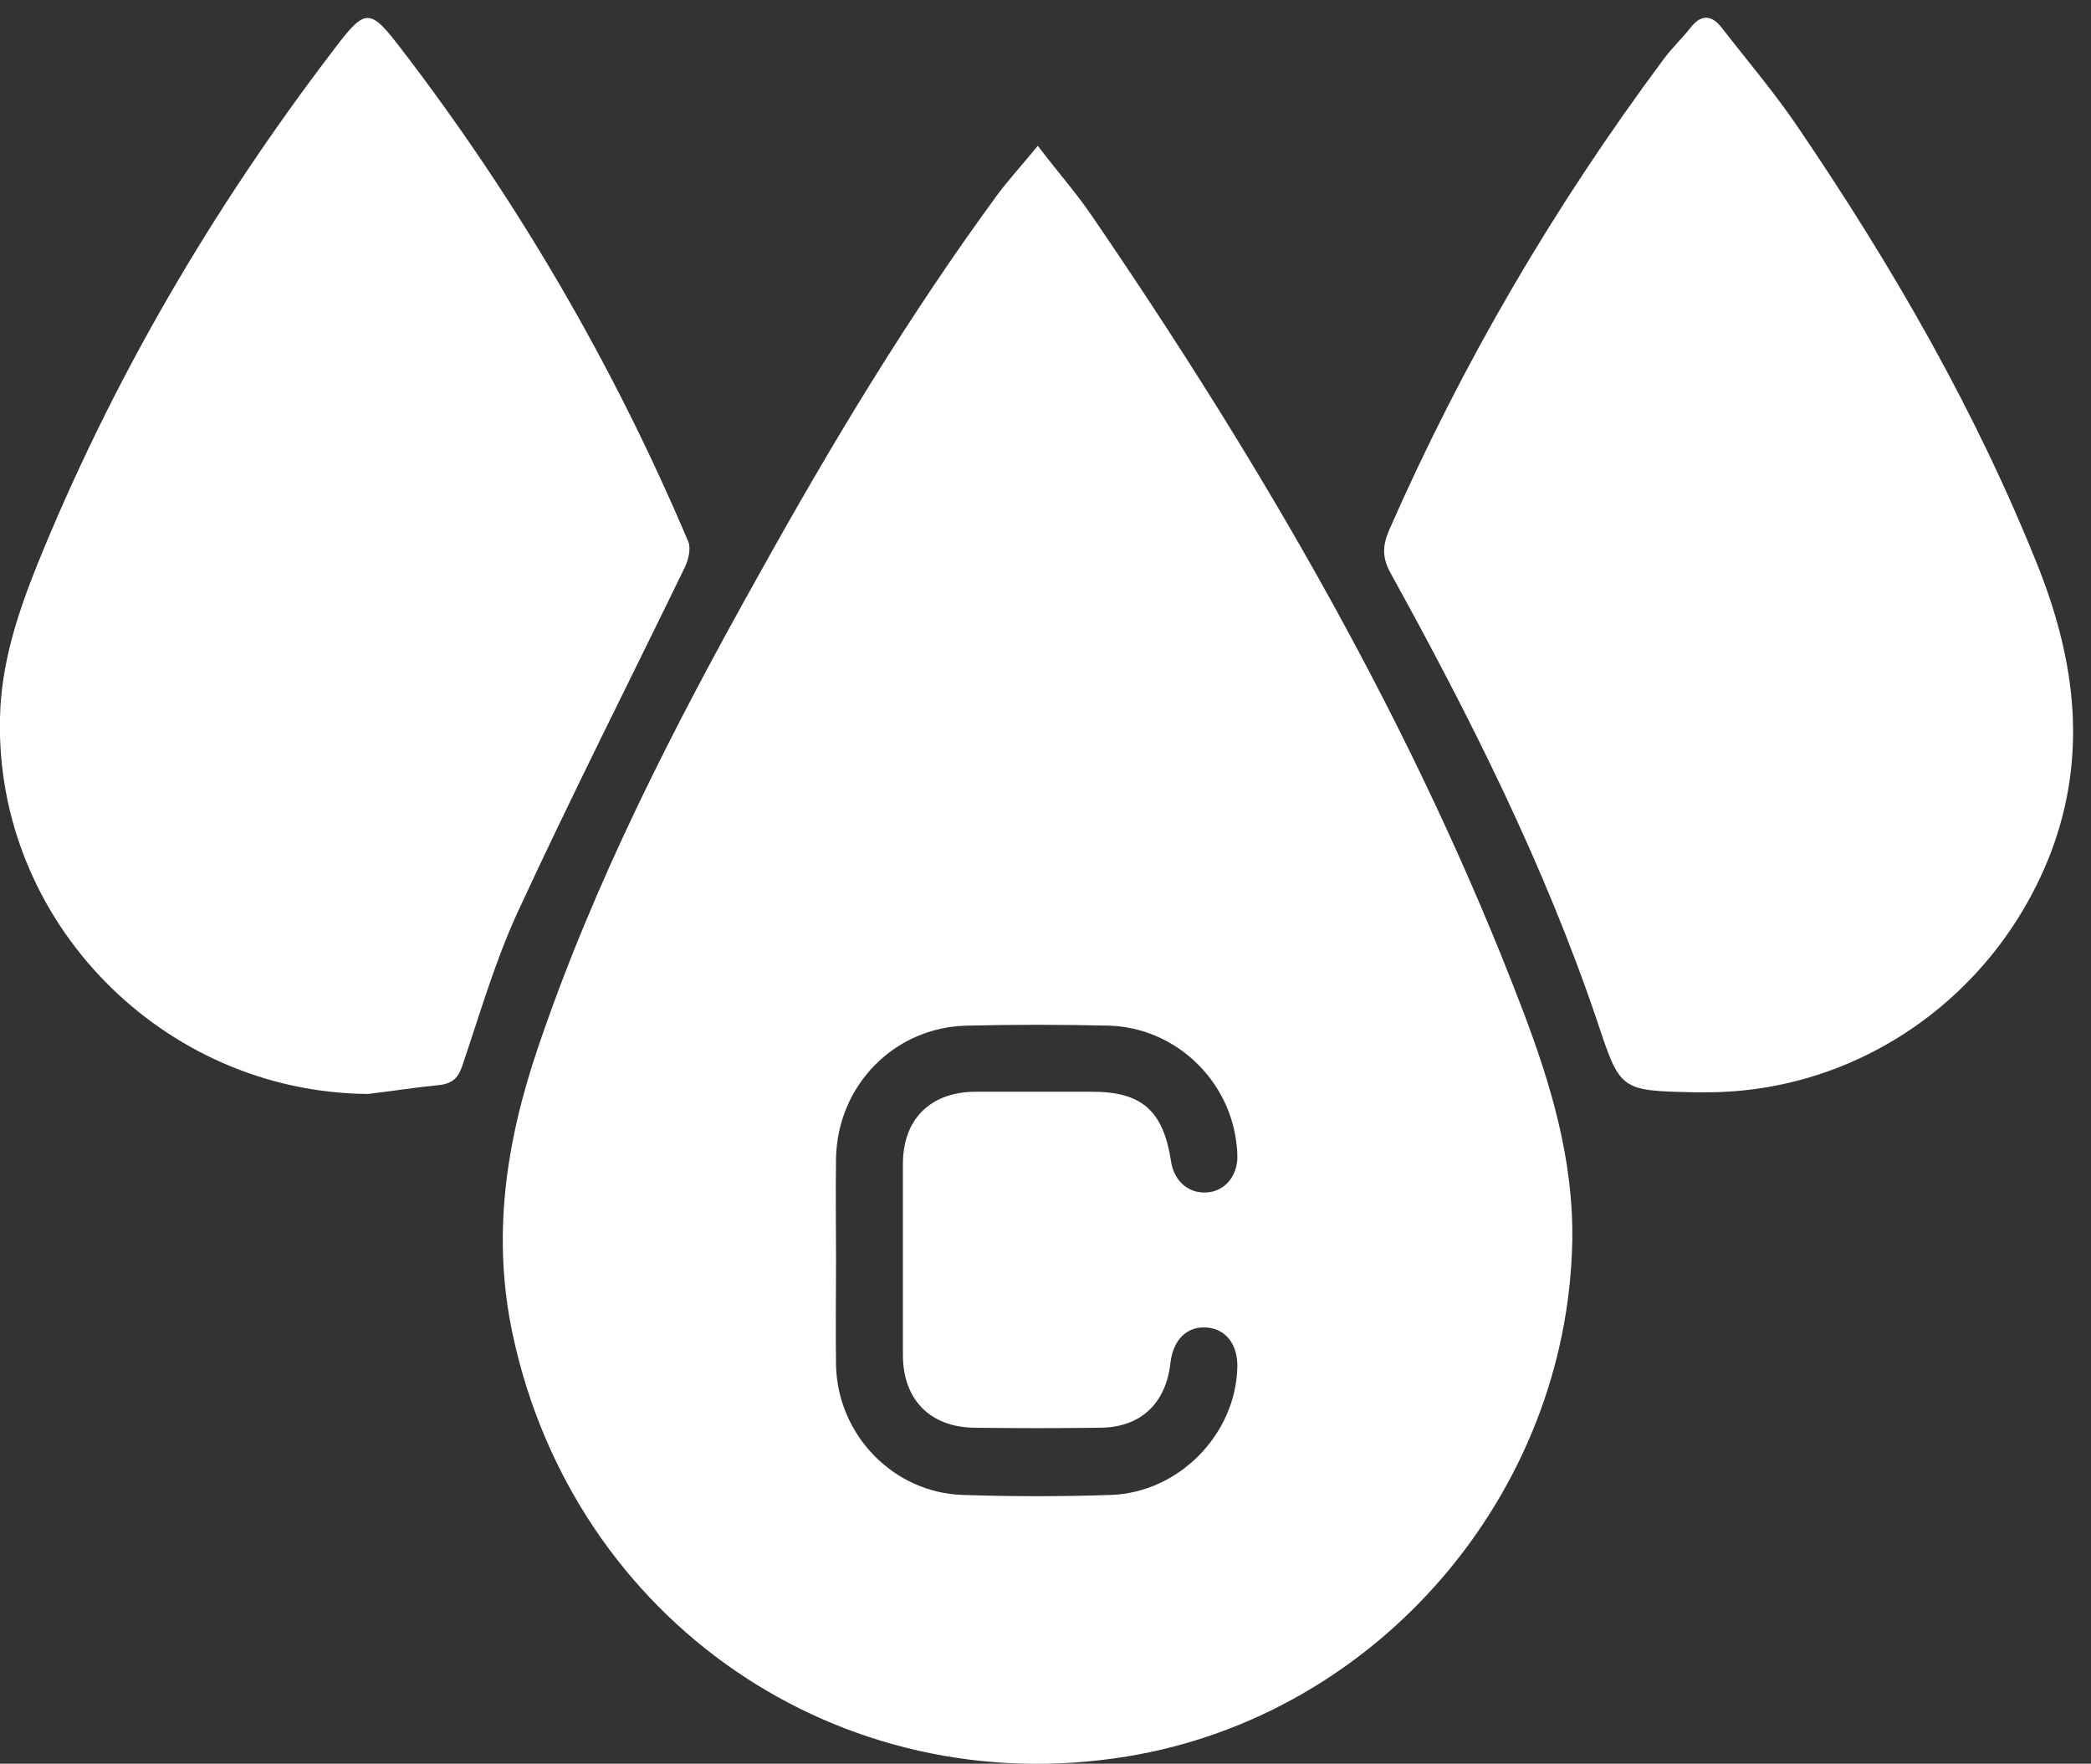
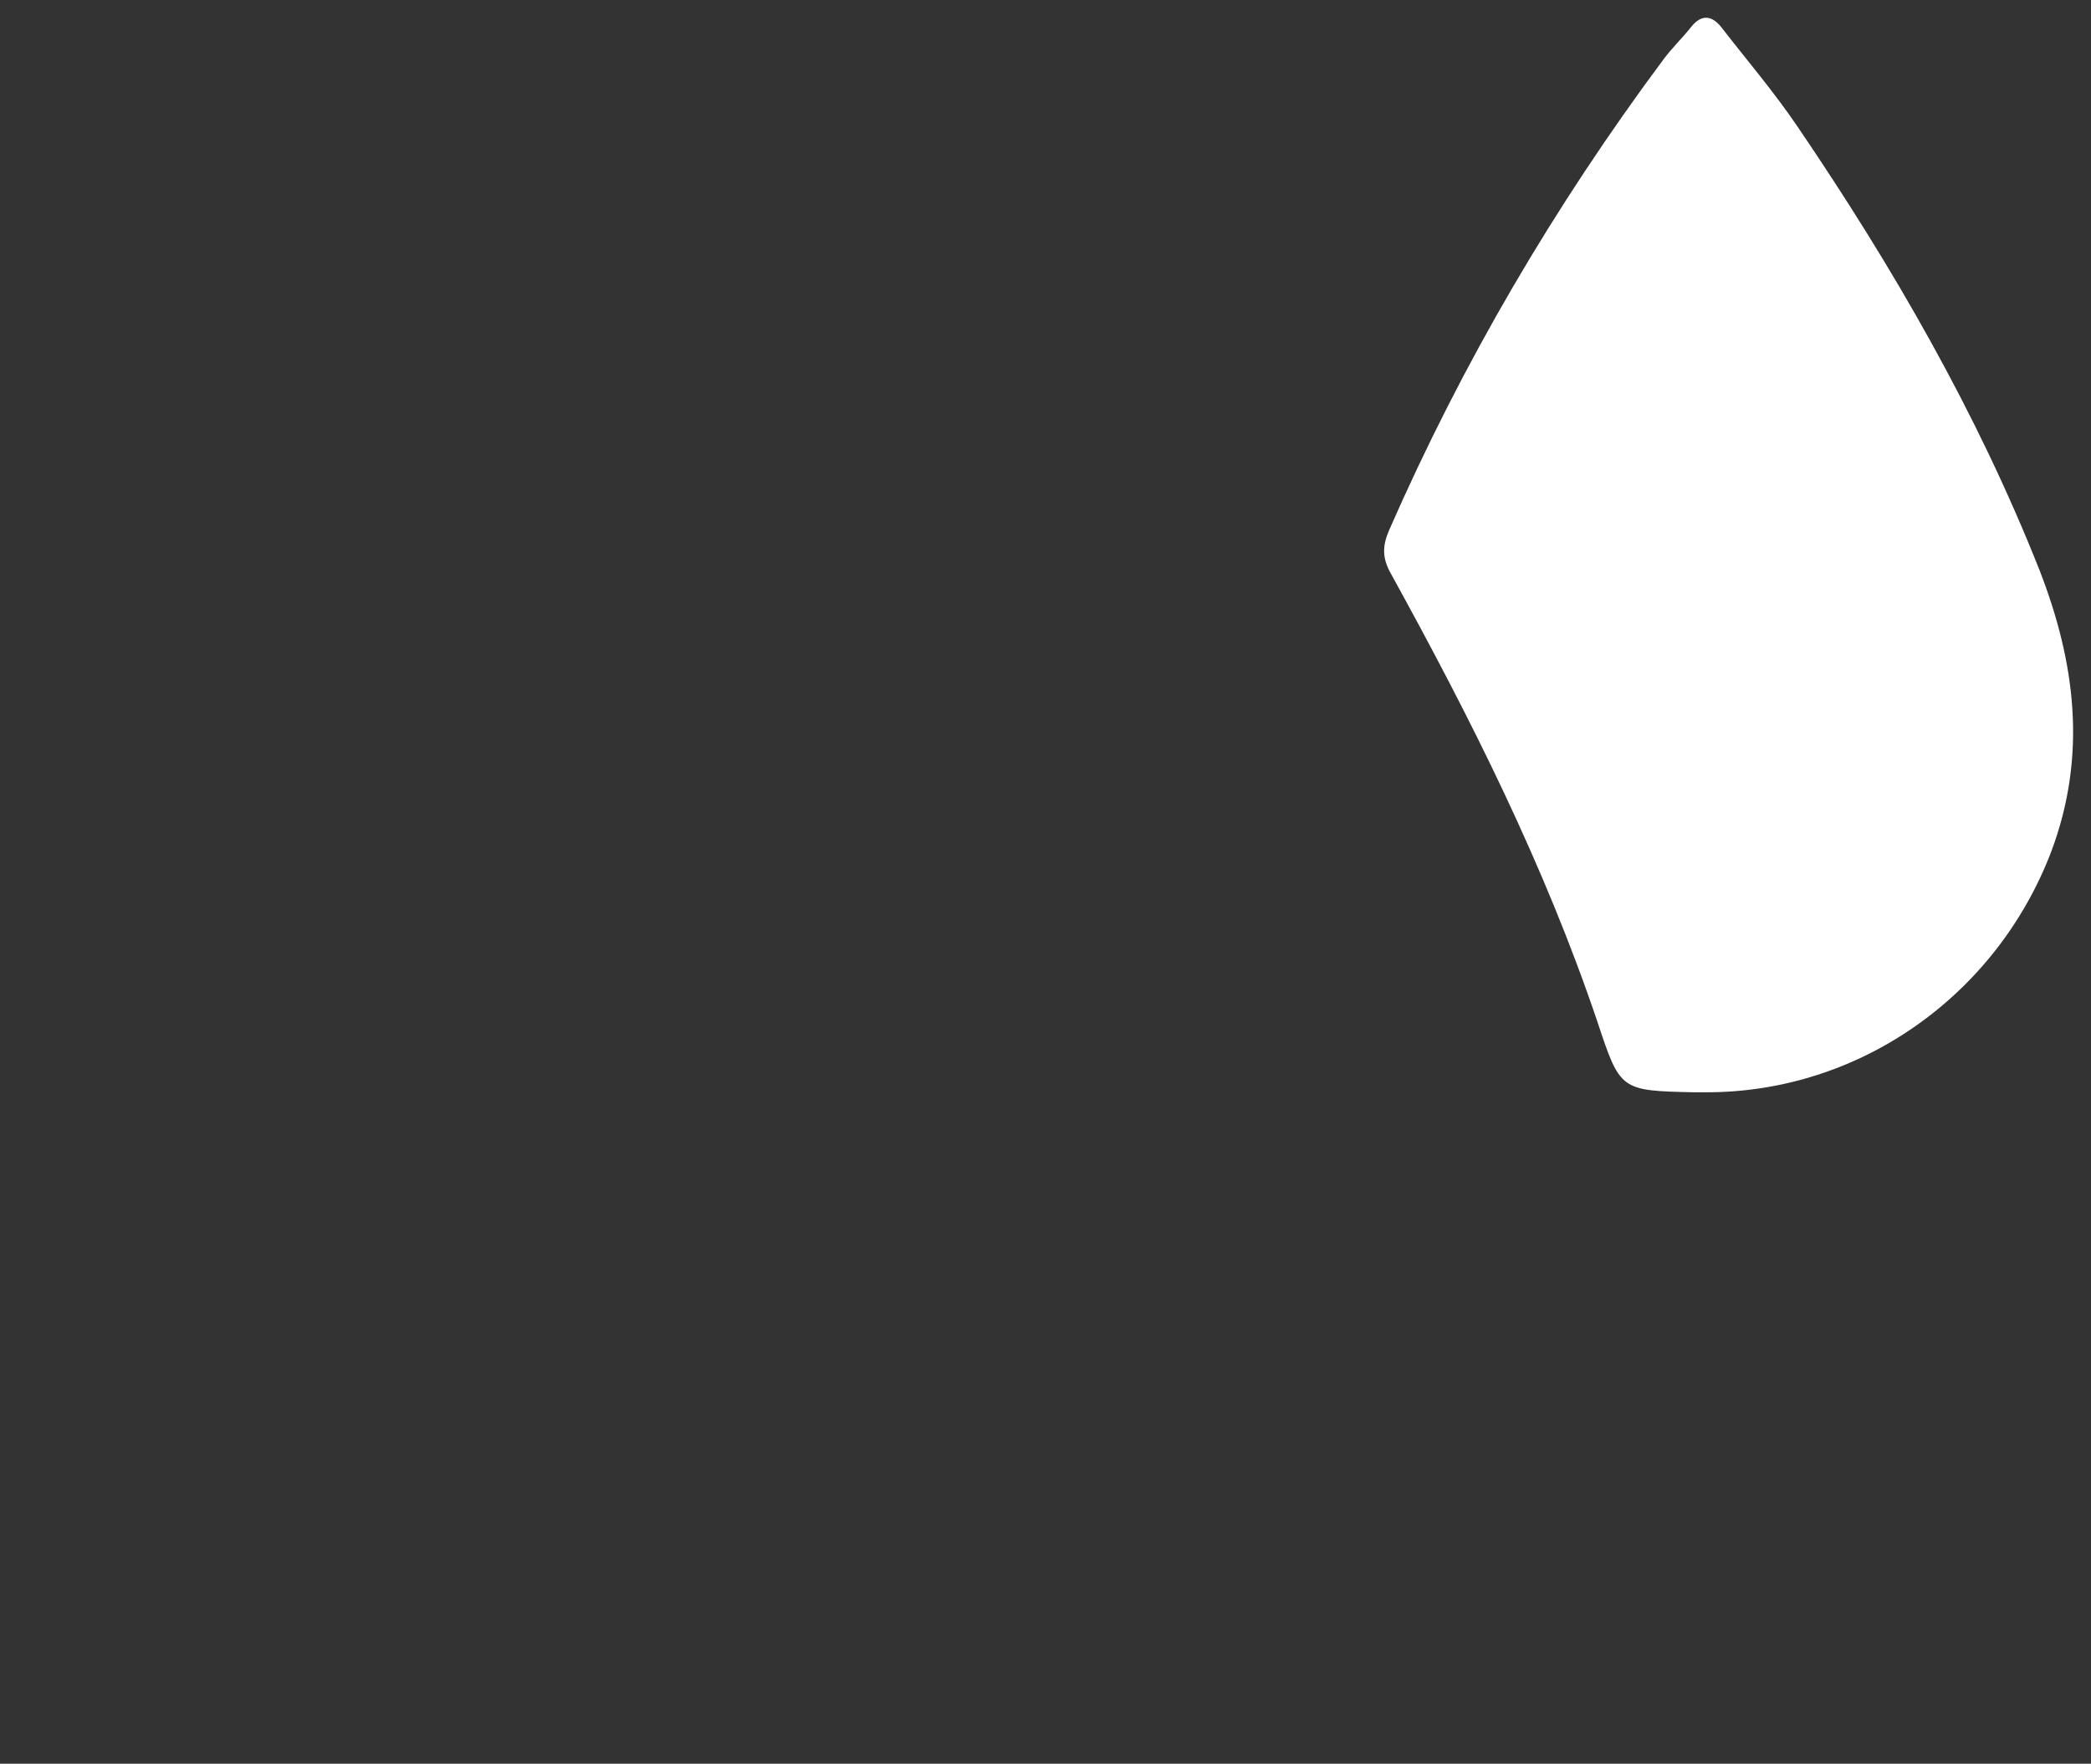
<svg xmlns="http://www.w3.org/2000/svg" width="115" height="97" viewBox="0 0 115 97" fill="none">
  <rect x="0" y="0" width="115" height="97" fill="#333333" stroke="none" />
-   <path d="M57.077 8.021C58.18 9.469 59.192 10.609 60.05 11.871C69.461 25.638 77.829 39.991 83.776 55.636C85.308 59.671 86.535 63.798 86.473 68.202C86.228 82.185 75.745 94.351 61.981 96.599C46.164 99.186 31.573 89.146 28.201 73.407C27.036 67.987 27.833 62.782 29.581 57.638C32.676 48.491 37.06 39.96 41.75 31.583C45.735 24.407 49.965 17.384 54.839 10.732C55.483 9.869 56.188 9.099 57.077 8.021ZM45.98 69.311C45.98 71.251 45.95 73.161 45.98 75.101C46.072 78.92 49.137 82.093 52.938 82.216C55.667 82.308 58.395 82.308 61.092 82.216C64.832 82.093 67.959 78.89 68.051 75.194C68.081 73.931 67.407 73.069 66.334 73.007C65.261 72.945 64.525 73.685 64.372 74.947C64.127 77.196 62.717 78.52 60.479 78.52C58.18 78.551 55.881 78.551 53.582 78.52C51.16 78.489 49.658 76.98 49.658 74.516C49.658 71.005 49.658 67.494 49.658 64.014C49.658 61.55 51.16 60.072 53.613 60.041C55.758 60.041 57.904 60.041 60.05 60.041C62.809 60.041 63.974 61.088 64.403 63.86C64.556 64.907 65.292 65.585 66.242 65.585C67.254 65.585 67.989 64.814 68.051 63.737C68.051 63.521 68.051 63.275 68.02 63.059C67.683 59.394 64.617 56.499 60.97 56.407C58.364 56.345 55.758 56.345 53.153 56.407C49.199 56.499 46.072 59.671 45.98 63.675C45.95 65.554 45.98 67.433 45.98 69.311Z" fill="white" />
  <path d="M93.861 60.072C93.616 60.072 93.401 60.072 93.156 60.072C89.11 59.98 89.11 59.98 87.853 56.191C84.941 47.568 80.864 39.467 76.48 31.521C76.021 30.69 76.021 30.043 76.388 29.181C80.435 19.941 85.493 11.317 91.501 3.248C91.96 2.632 92.512 2.108 93.002 1.492C93.585 0.753 94.167 0.846 94.689 1.523C96.099 3.34 97.6 5.096 98.888 7.005C104.099 14.674 108.728 22.682 112.161 31.337C114.153 36.449 114.797 41.562 112.805 46.859C109.77 54.775 102.26 60.072 93.861 60.072Z" fill="white" />
-   <path d="M20.231 60.164C8.951 60.072 -0.276 50.678 0 39.468C0.061 36.542 0.95 33.801 2.023 31.121C6.162 20.896 11.679 11.472 18.362 2.725C20.109 0.415 20.323 0.415 22.071 2.694C28.477 11.04 33.75 20.095 37.857 29.797C38.01 30.197 37.857 30.813 37.642 31.244C34.577 37.558 31.389 43.841 28.447 50.216C27.22 52.896 26.393 55.76 25.442 58.563C25.228 59.24 24.921 59.579 24.186 59.672C22.898 59.795 21.549 60.01 20.231 60.164Z" fill="white" />
</svg>